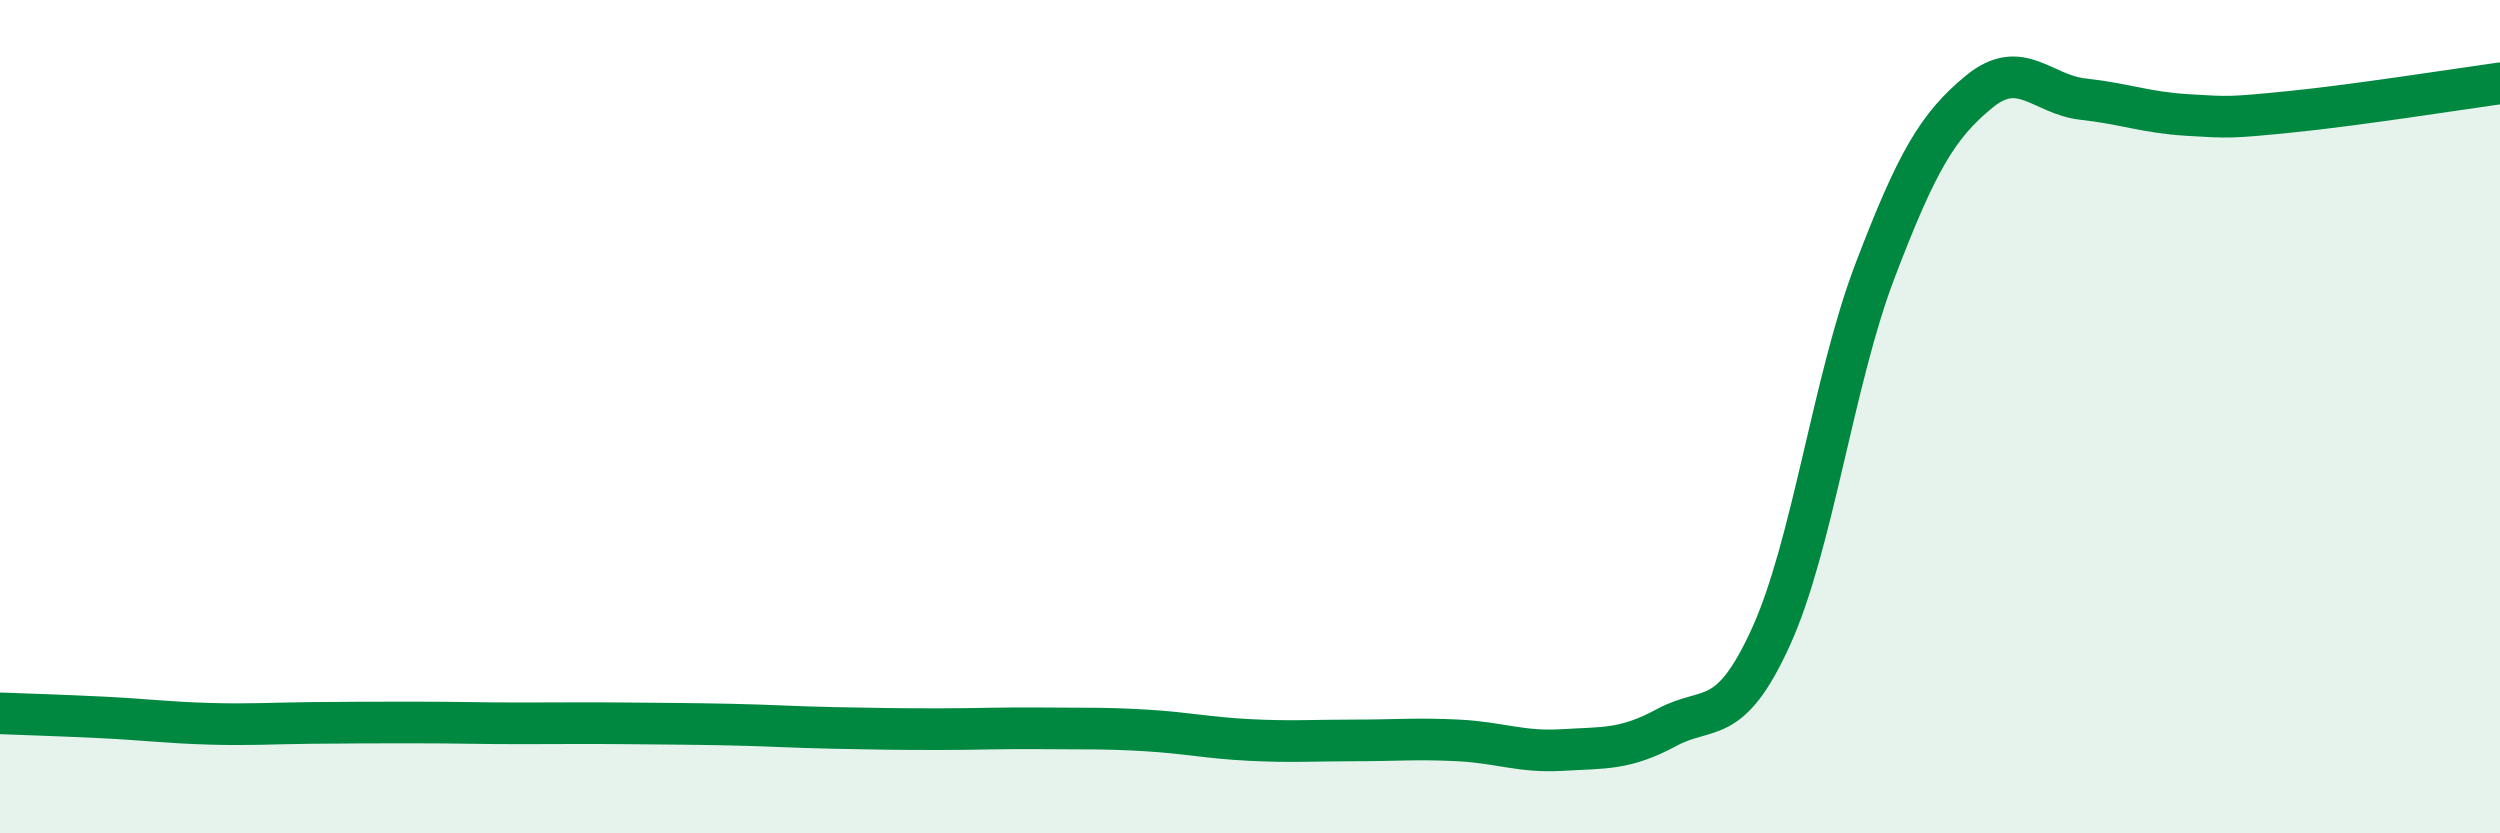
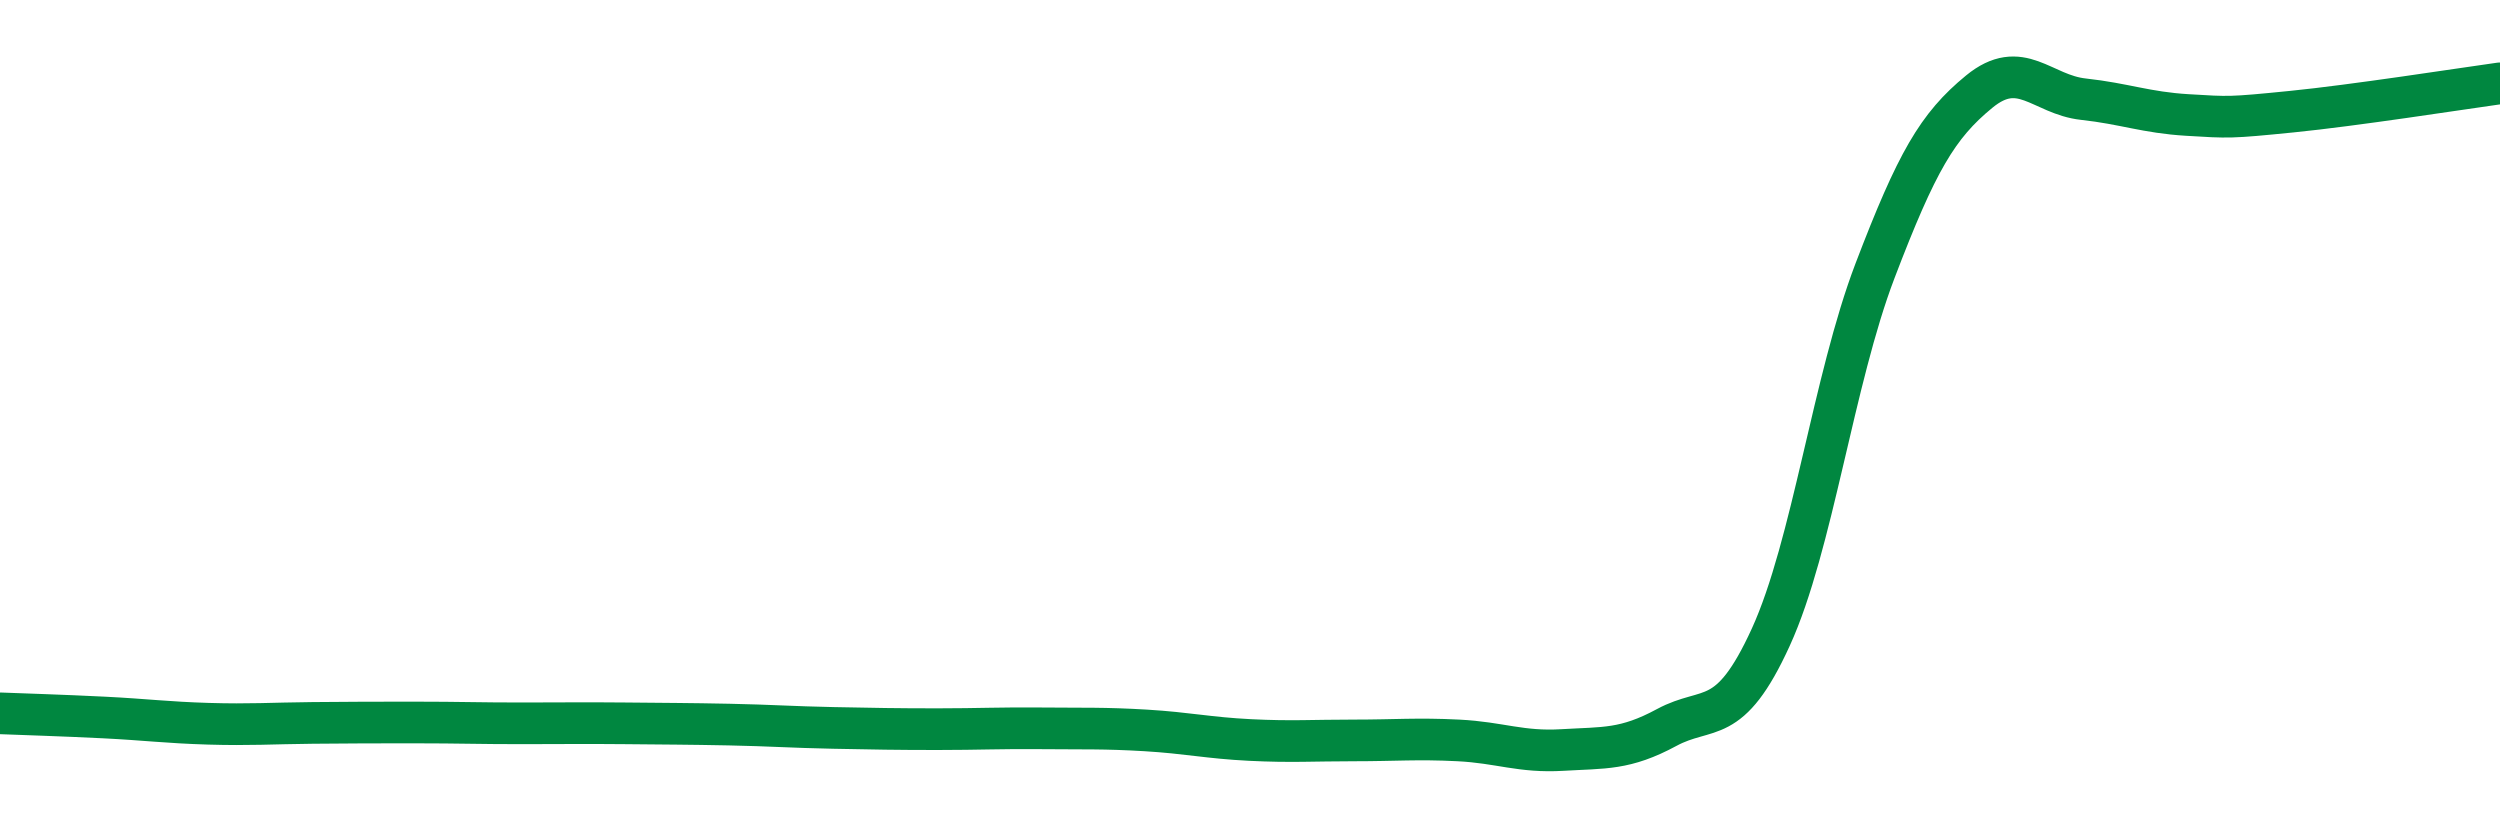
<svg xmlns="http://www.w3.org/2000/svg" width="60" height="20" viewBox="0 0 60 20">
-   <path d="M 0,17.12 C 0.5,17.14 1.5,17.17 2.5,17.22 C 3.5,17.27 4,17.34 5,17.37 C 6,17.4 6.5,17.36 7.5,17.35 C 8.5,17.34 9,17.34 10,17.34 C 11,17.34 11.5,17.36 12.5,17.36 C 13.5,17.36 14,17.35 15,17.36 C 16,17.37 16.5,17.37 17.5,17.39 C 18.5,17.41 19,17.45 20,17.47 C 21,17.49 21.5,17.5 22.5,17.5 C 23.5,17.5 24,17.47 25,17.48 C 26,17.49 26.5,17.47 27.5,17.53 C 28.5,17.59 29,17.71 30,17.76 C 31,17.81 31.5,17.77 32.5,17.77 C 33.5,17.77 34,17.72 35,17.77 C 36,17.82 36.5,18.06 37.5,18 C 38.5,17.94 39,18 40,17.46 C 41,16.92 41.5,17.48 42.5,15.29 C 43.5,13.1 44,9.12 45,6.5 C 46,3.88 46.5,3.02 47.5,2.2 C 48.5,1.38 49,2.27 50,2.38 C 51,2.49 51.5,2.7 52.5,2.76 C 53.5,2.82 53.5,2.83 55,2.68 C 56.5,2.53 59,2.14 60,2L60 20L0 20Z" fill="#008740" opacity="0.1" stroke-linecap="round" stroke-linejoin="round" />
  <path d="M 0,17.12 C 0.5,17.14 1.5,17.17 2.5,17.22 C 3.5,17.27 4,17.34 5,17.37 C 6,17.4 6.5,17.36 7.5,17.35 C 8.5,17.34 9,17.34 10,17.34 C 11,17.34 11.5,17.36 12.5,17.36 C 13.5,17.36 14,17.35 15,17.36 C 16,17.37 16.5,17.37 17.5,17.39 C 18.5,17.41 19,17.45 20,17.47 C 21,17.49 21.5,17.5 22.5,17.5 C 23.5,17.5 24,17.47 25,17.48 C 26,17.49 26.5,17.47 27.5,17.53 C 28.5,17.59 29,17.71 30,17.76 C 31,17.81 31.5,17.77 32.5,17.77 C 33.5,17.77 34,17.72 35,17.77 C 36,17.82 36.5,18.06 37.5,18 C 38.5,17.94 39,18 40,17.46 C 41,16.92 41.5,17.48 42.5,15.29 C 43.5,13.1 44,9.12 45,6.5 C 46,3.88 46.5,3.02 47.5,2.2 C 48.5,1.38 49,2.27 50,2.38 C 51,2.49 51.5,2.7 52.5,2.76 C 53.5,2.82 53.5,2.83 55,2.68 C 56.5,2.53 59,2.14 60,2" stroke="#008740" stroke-width="1" fill="none" stroke-linecap="round" stroke-linejoin="round" />
</svg>